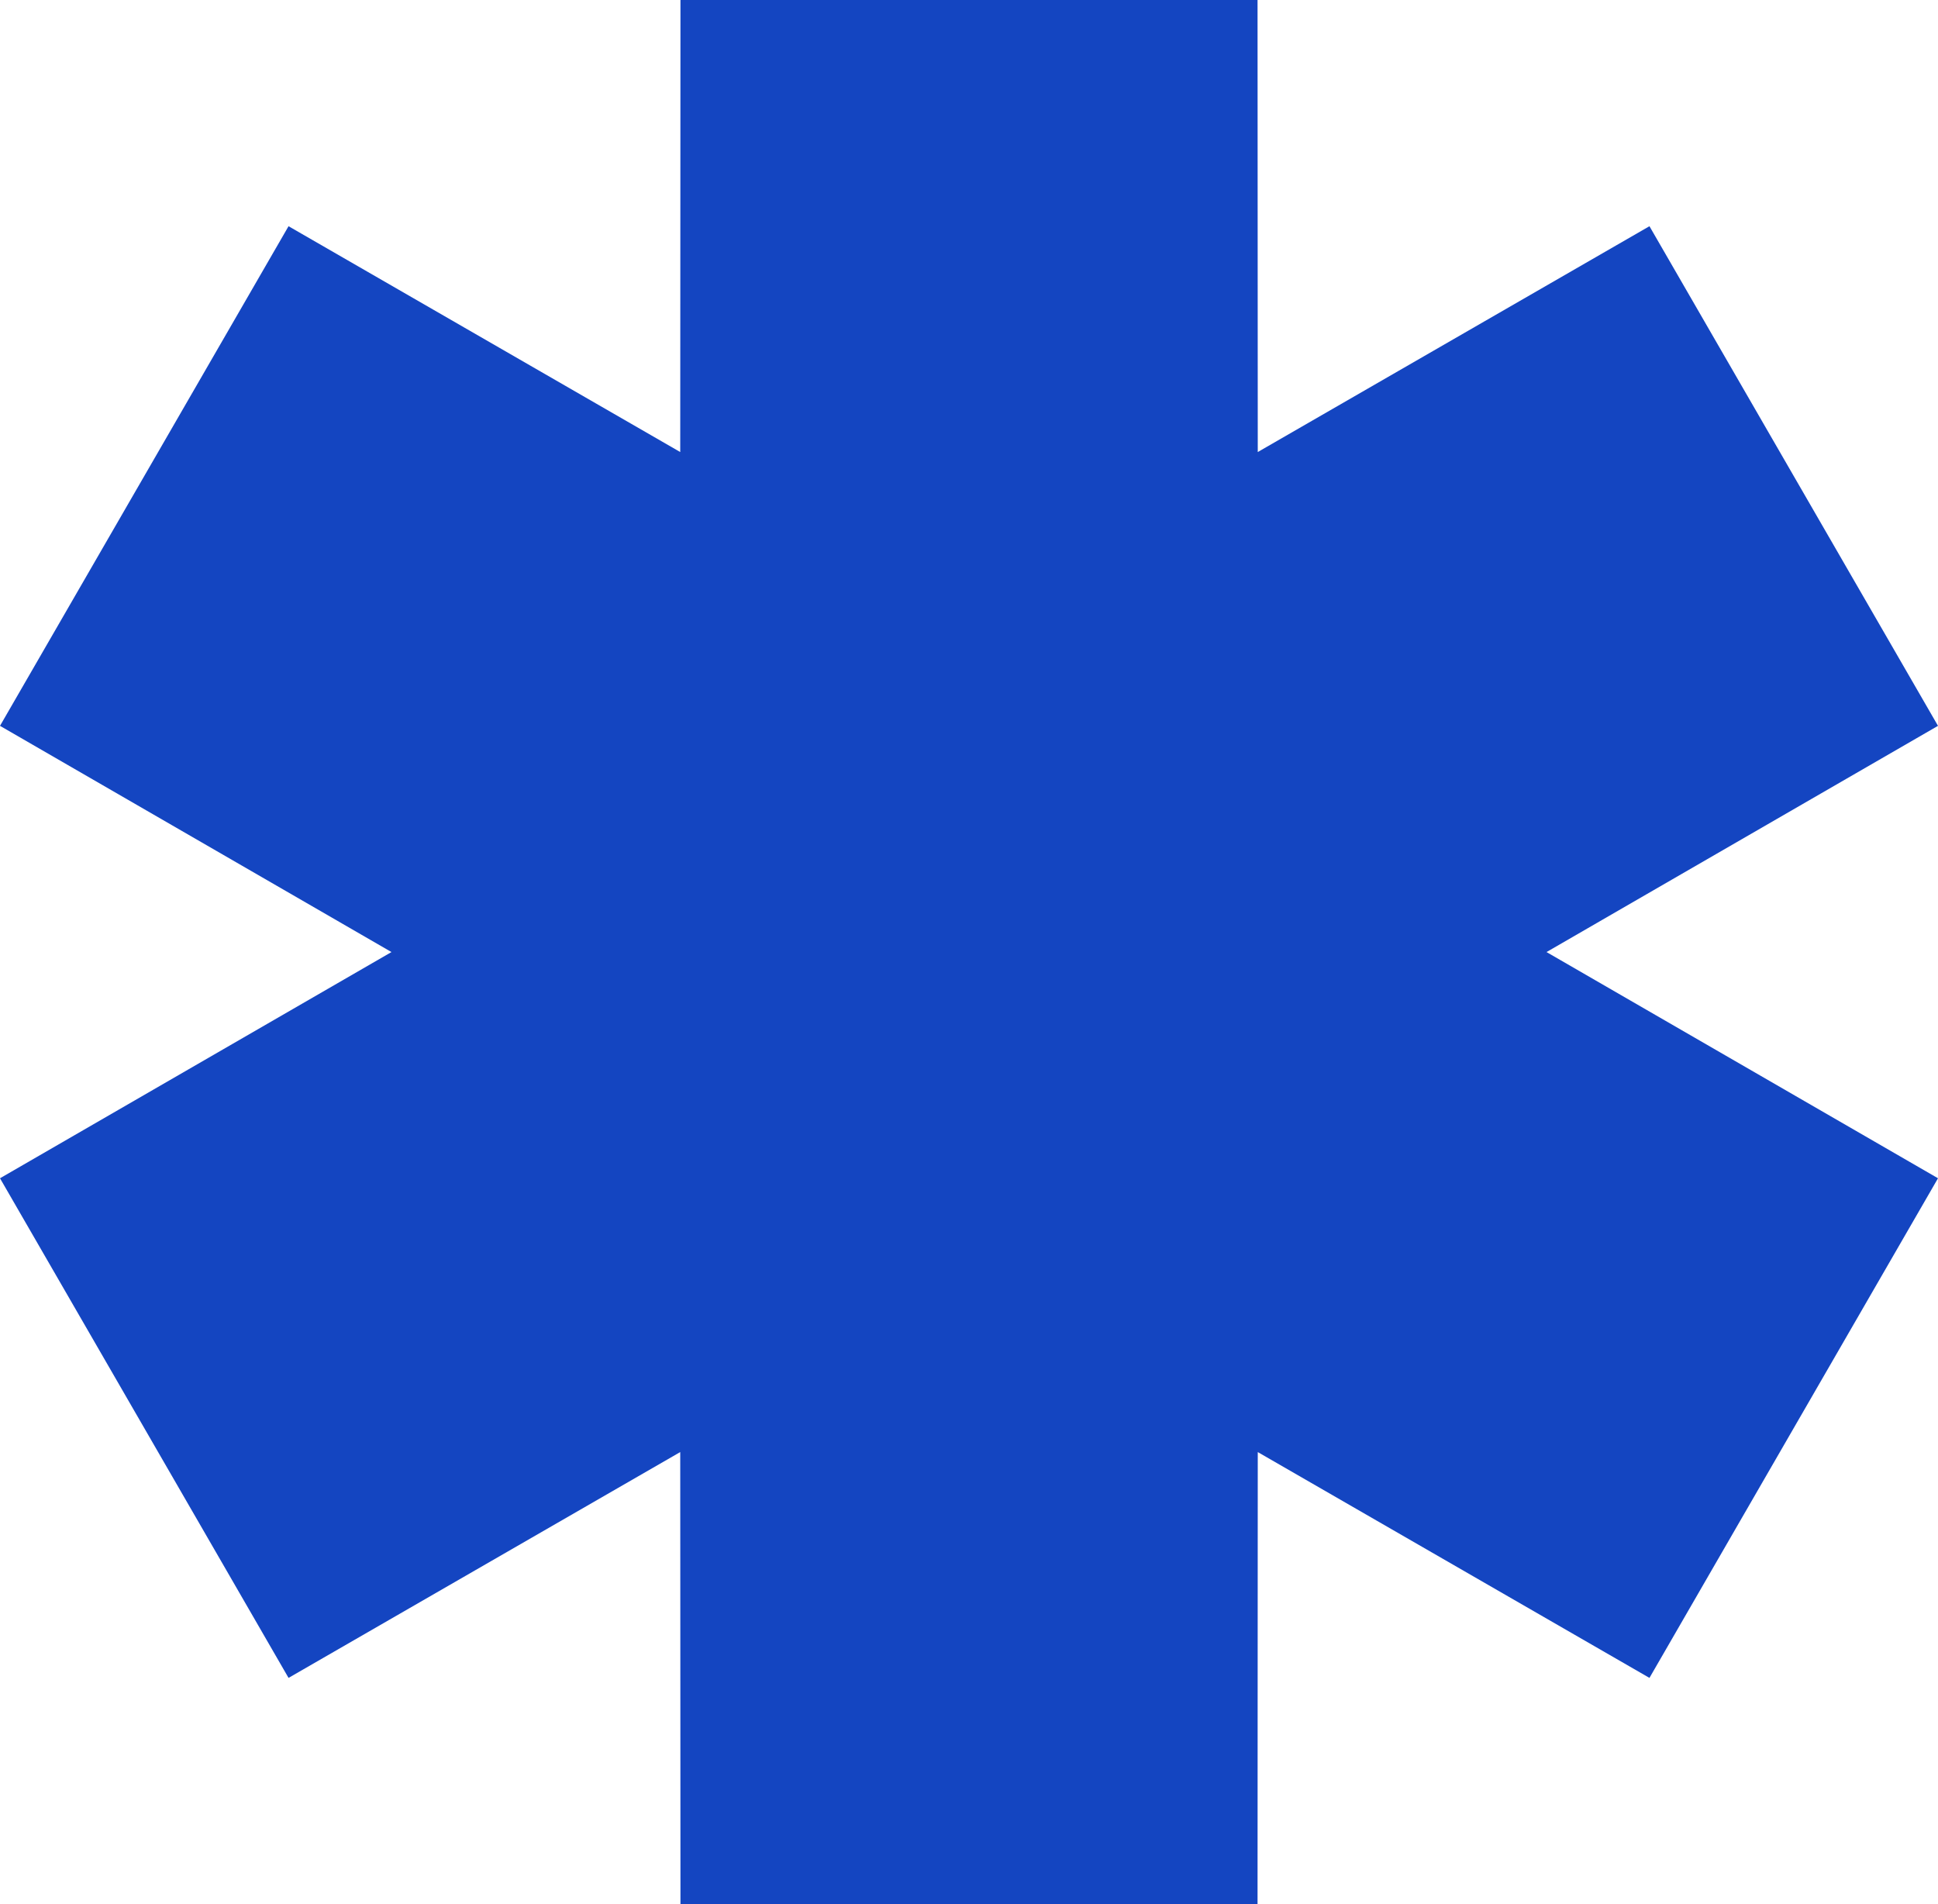
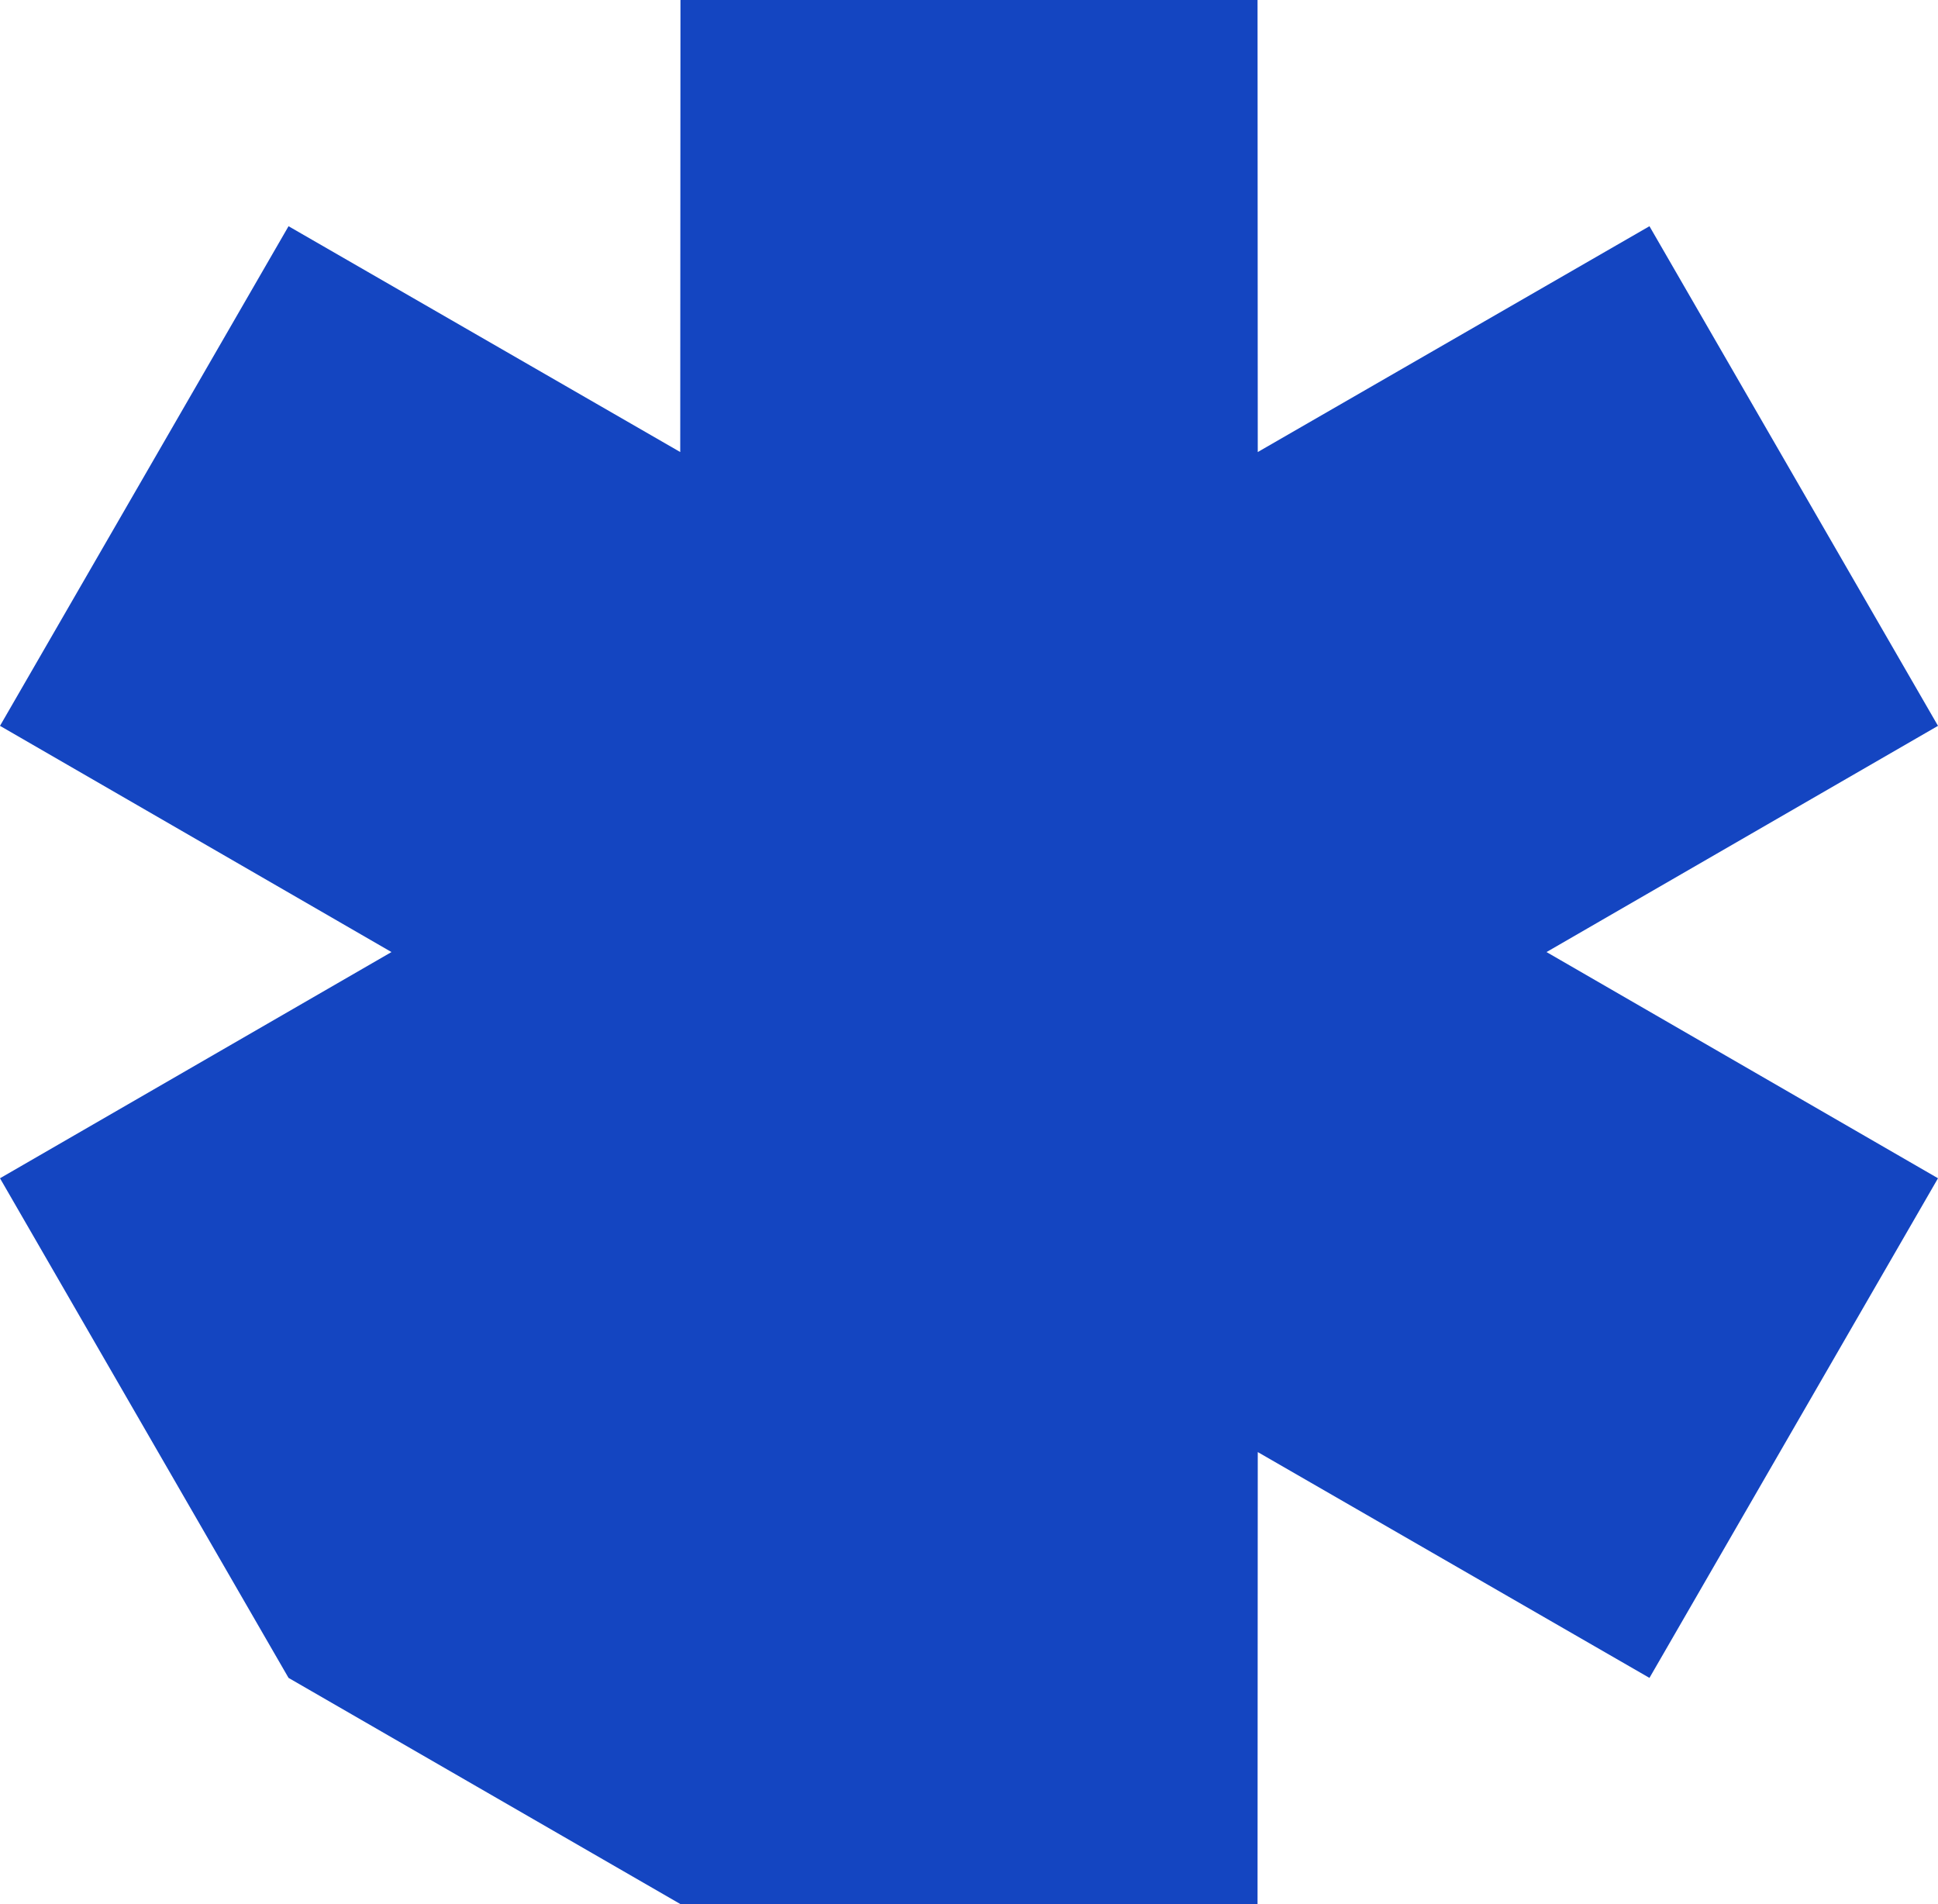
<svg xmlns="http://www.w3.org/2000/svg" width="228" height="224" viewBox="0 0 228 224" fill="none">
-   <path fill-rule="evenodd" clip-rule="evenodd" d="M46.056 112L0 85.388L33.946 26.612L80.028 53.178L80.054 0H147.946L147.972 53.178L194.054 26.612L228 85.388L181.944 112L228 138.612L194.054 197.388L147.972 170.822L147.946 224H80.054L80.028 170.822L33.946 197.388L0 138.612L46.056 112Z" fill="#1445C1" />
+   <path fill-rule="evenodd" clip-rule="evenodd" d="M46.056 112L0 85.388L33.946 26.612L80.028 53.178L80.054 0H147.946L147.972 53.178L194.054 26.612L228 85.388L181.944 112L228 138.612L194.054 197.388L147.972 170.822L147.946 224H80.054L33.946 197.388L0 138.612L46.056 112Z" fill="#1445C1" />
</svg>